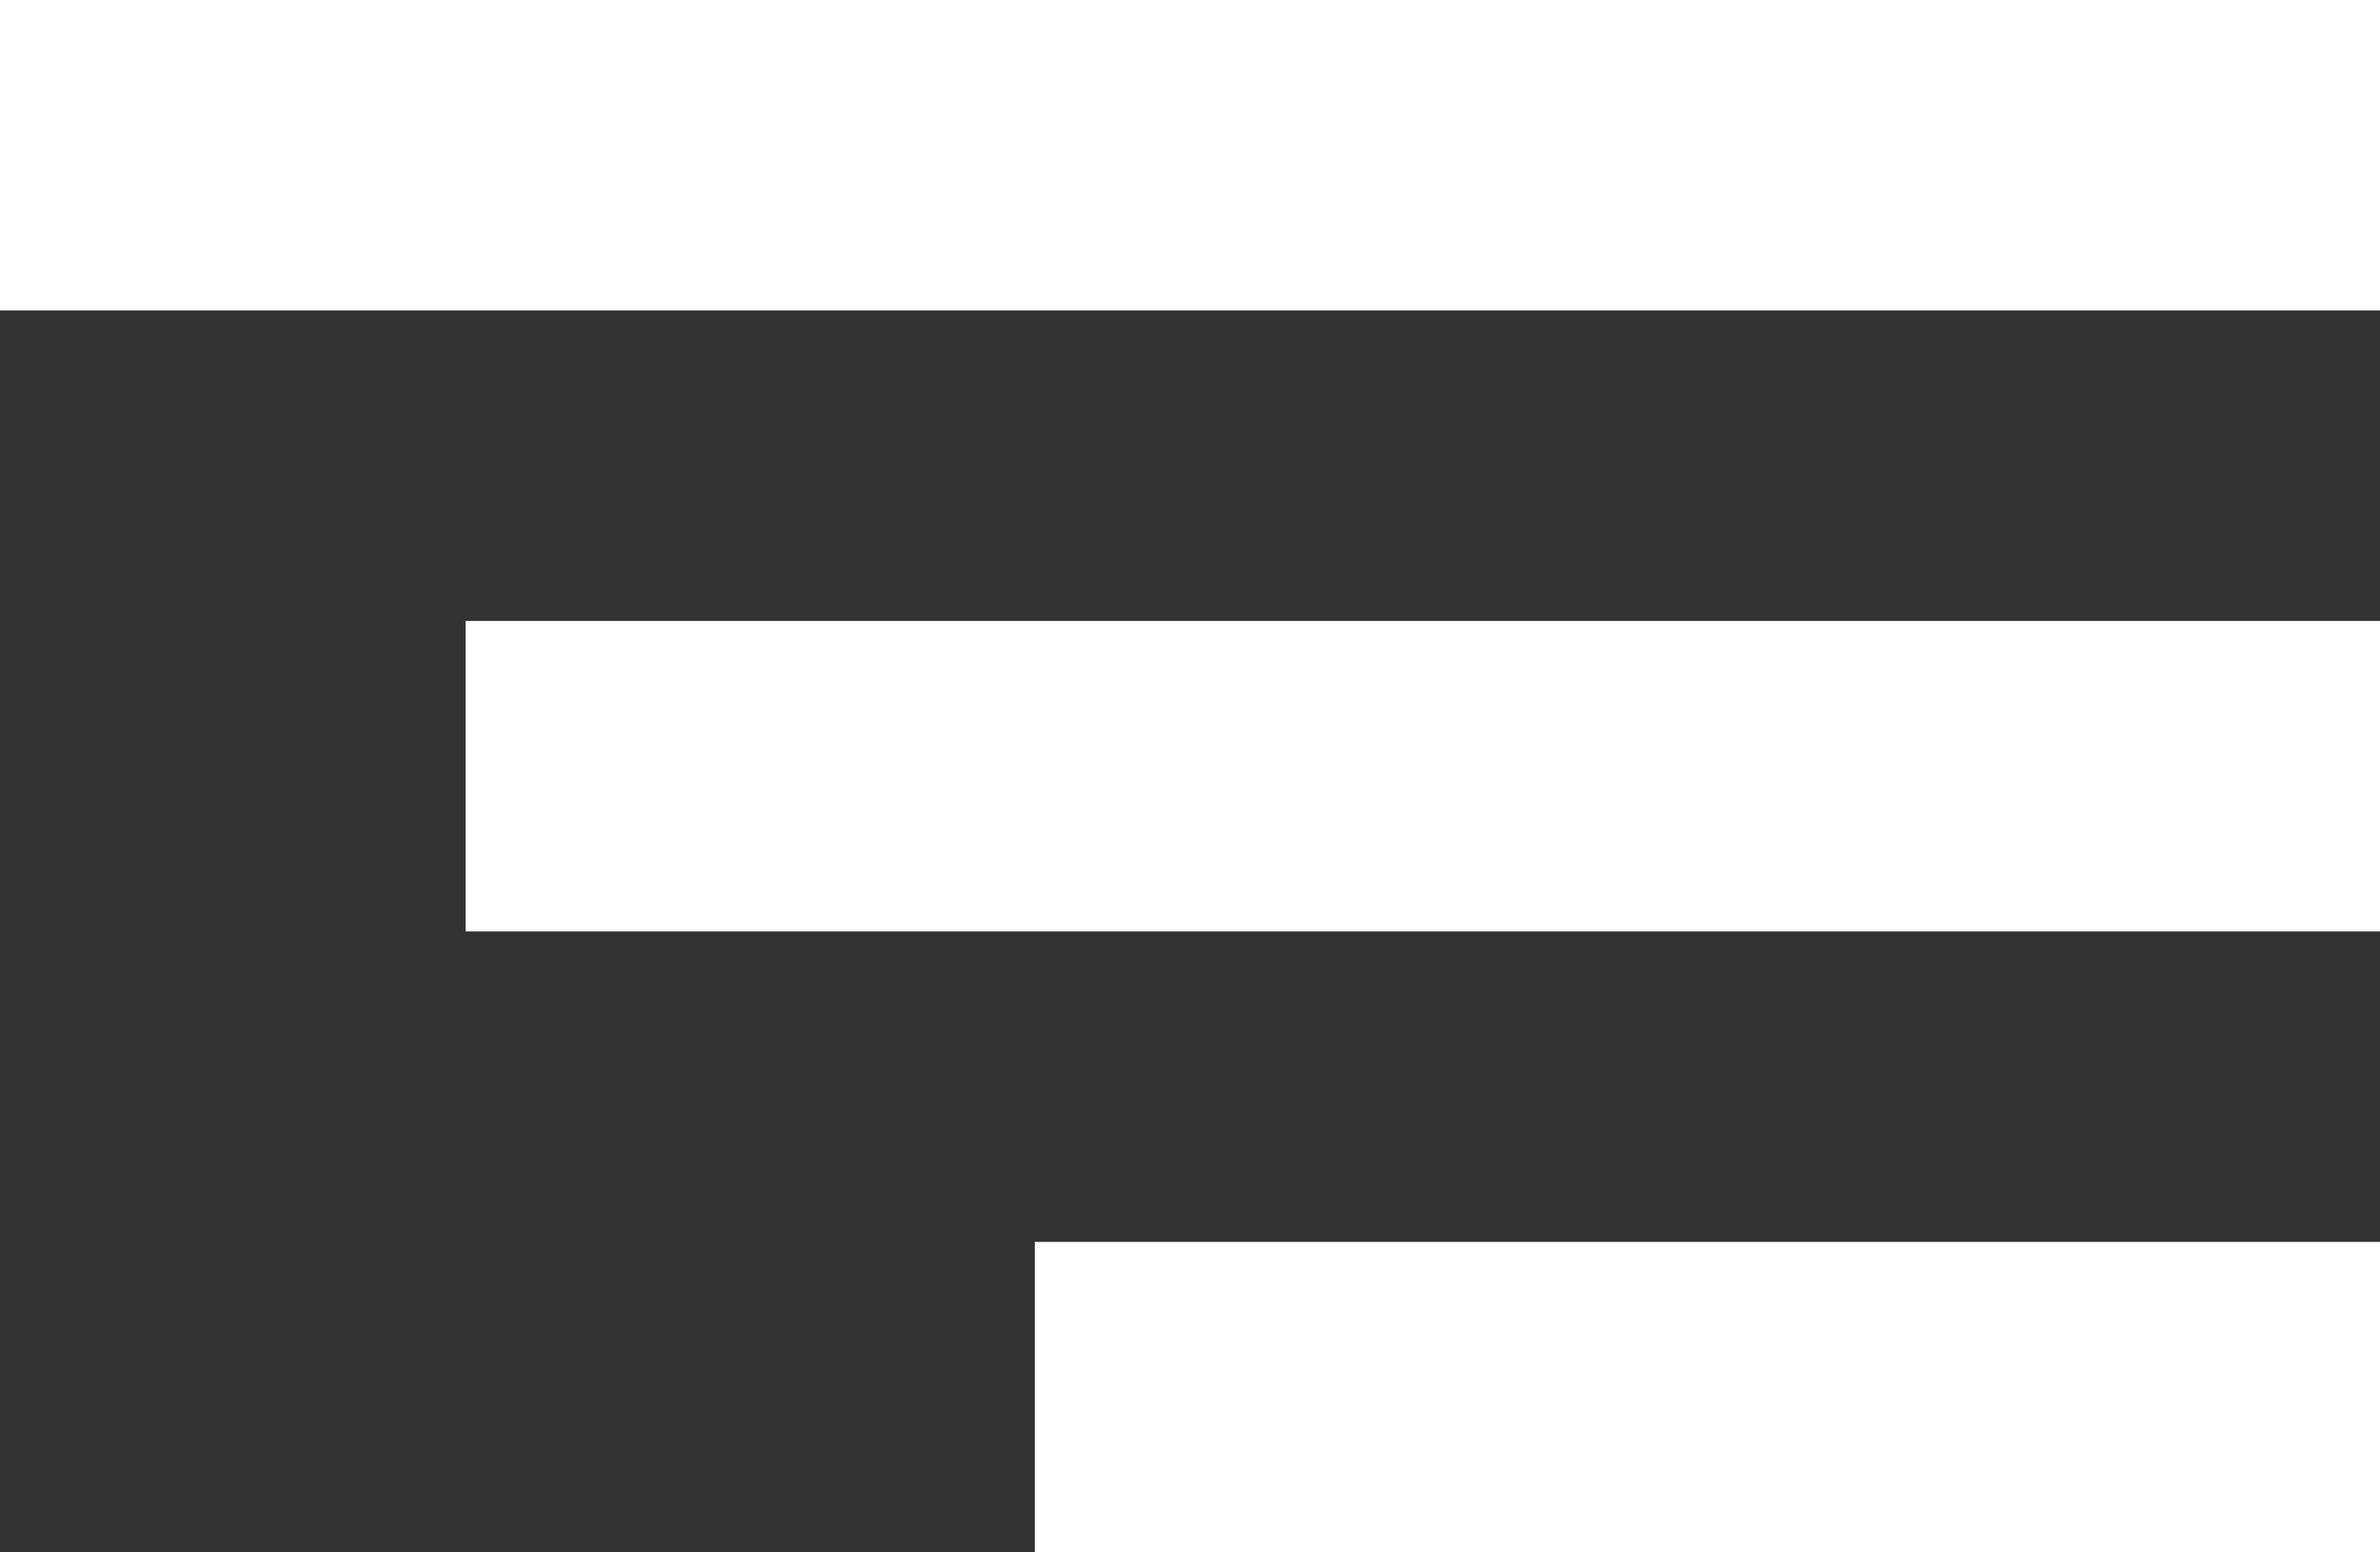
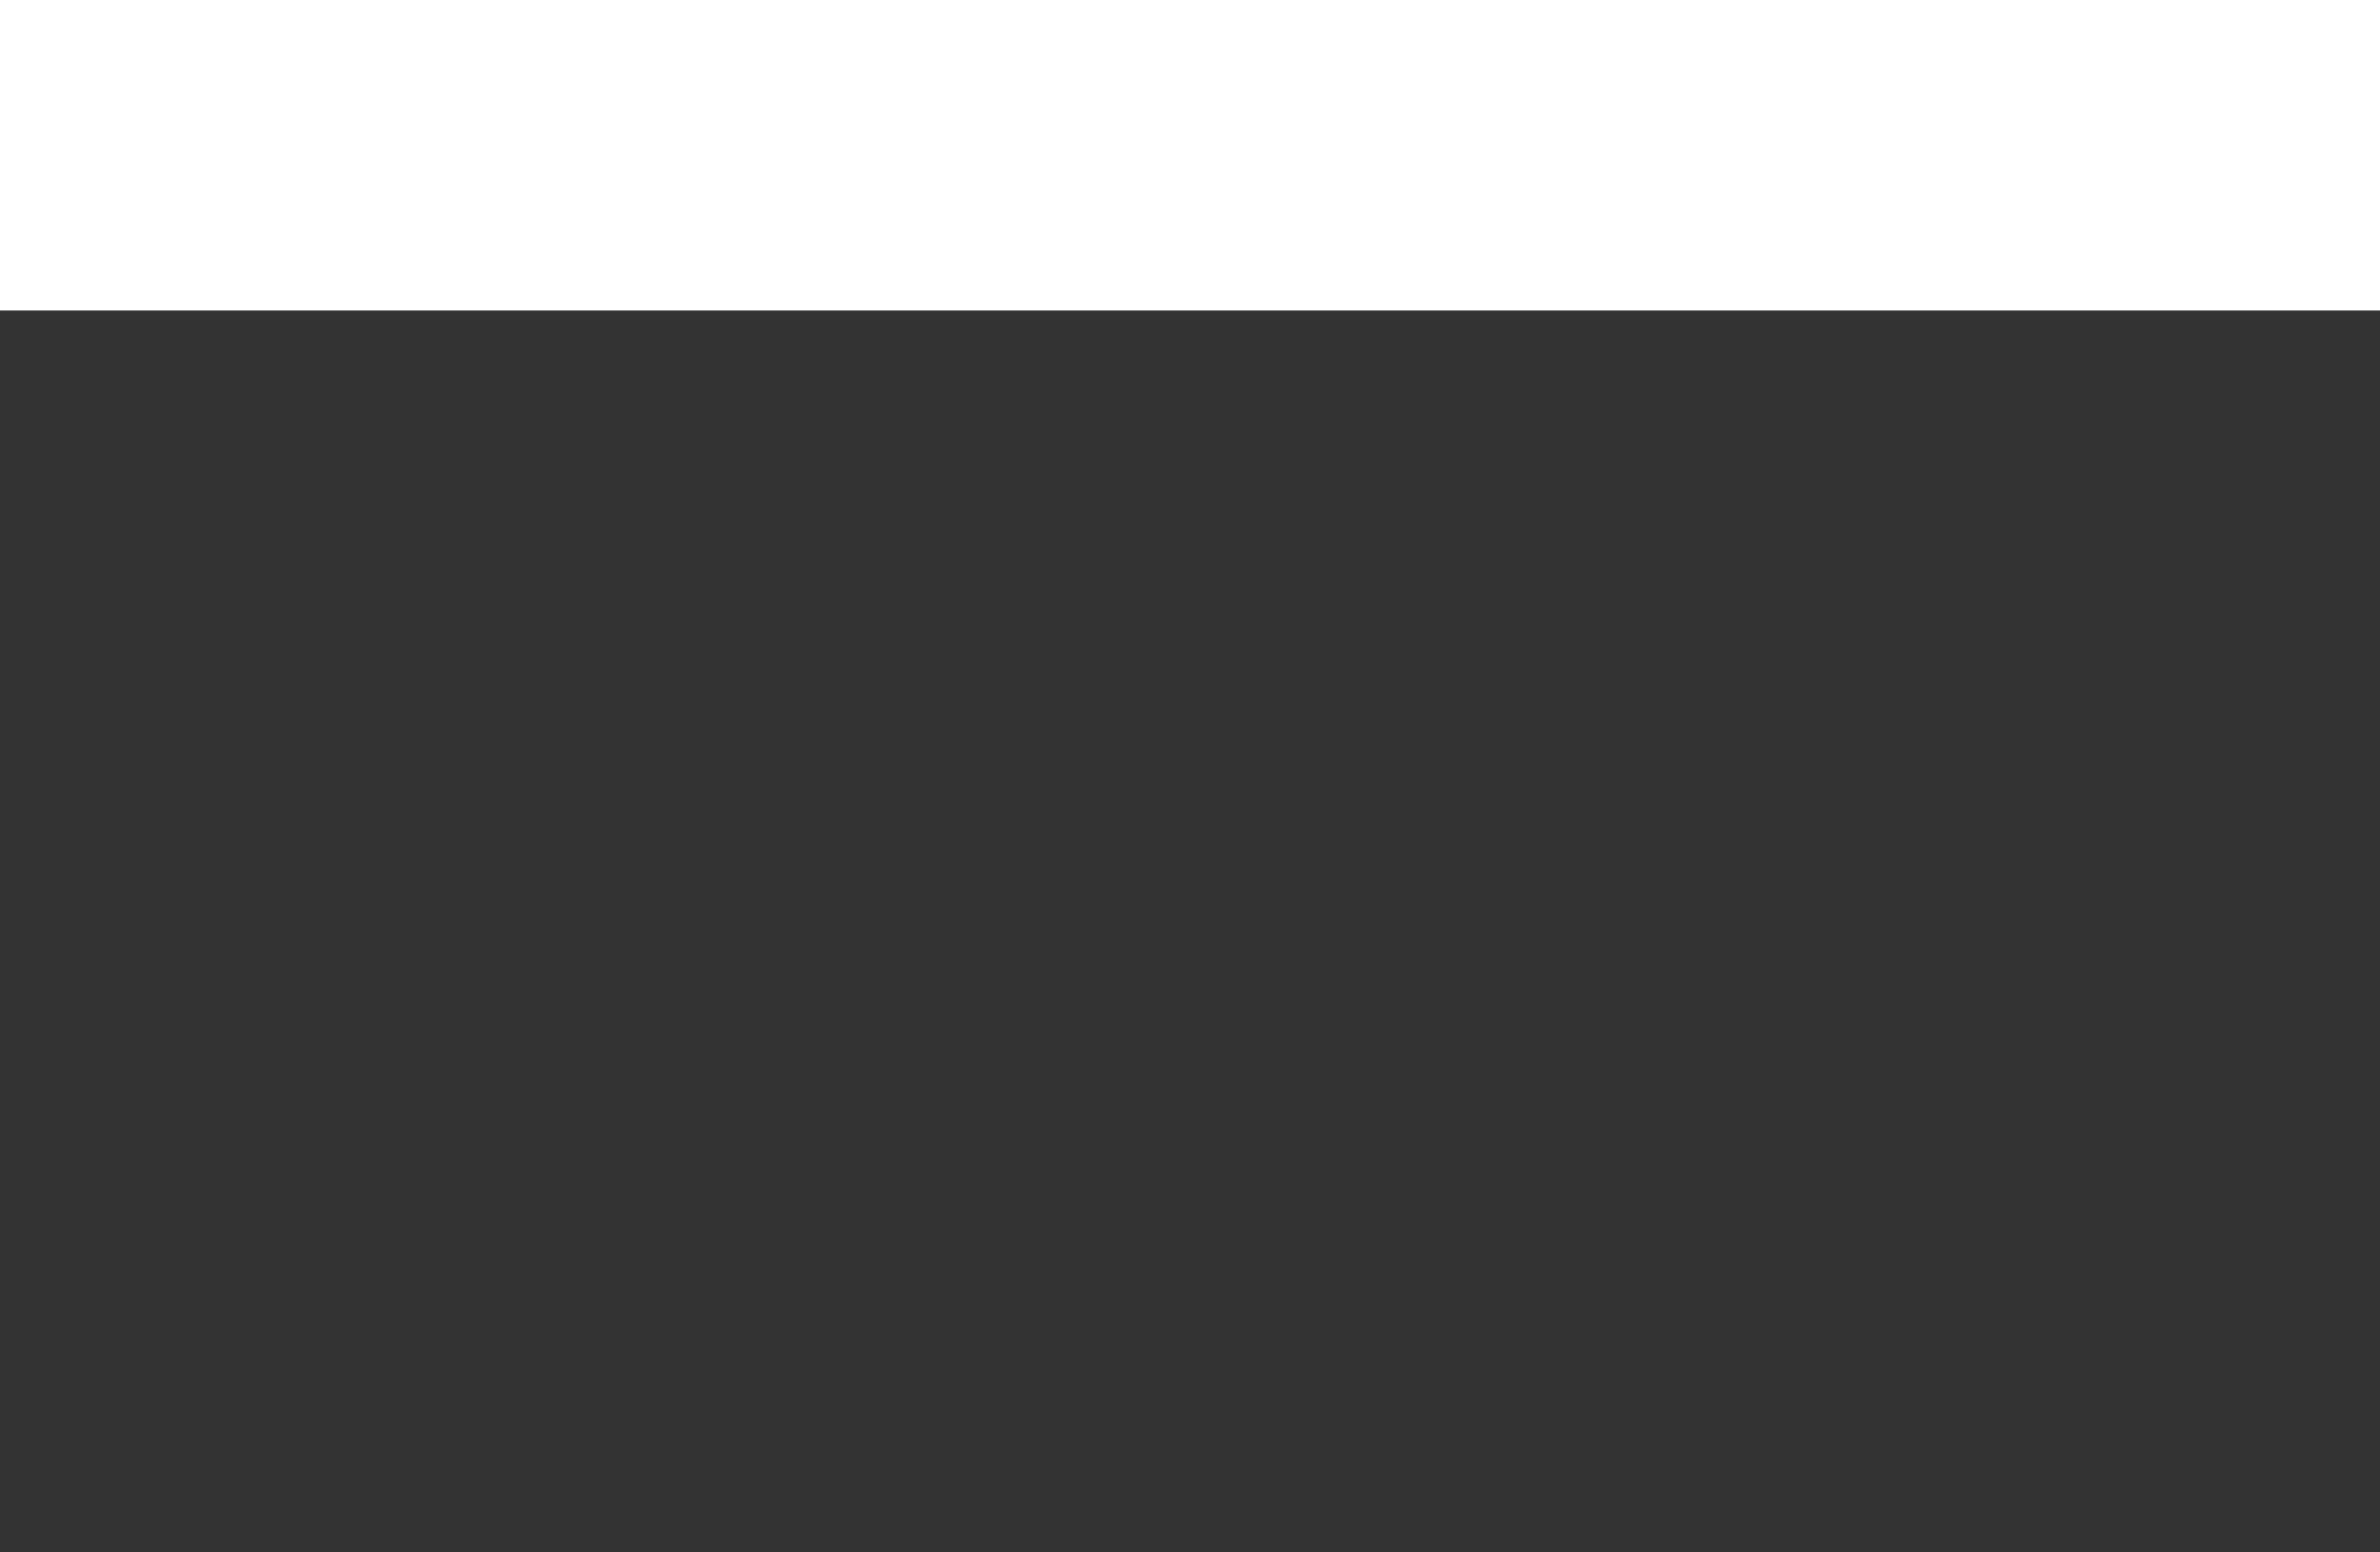
<svg xmlns="http://www.w3.org/2000/svg" width="46" height="30" viewBox="0 0 46 30">
  <rect x="0" y="0" width="46" height="30" fill="#333333" stroke="none" />
  <g id="Group_12" data-name="Group 12" transform="translate(-306 -31)">
    <rect id="Rectangle_80" data-name="Rectangle 80" width="46" height="6" transform="translate(306 31)" fill="#fff" />
-     <rect id="Rectangle_81" data-name="Rectangle 81" width="37" height="6" transform="translate(315 43)" fill="#fff" />
-     <rect id="Rectangle_82" data-name="Rectangle 82" width="26" height="6" transform="translate(326 55)" fill="#fff" />
  </g>
</svg>